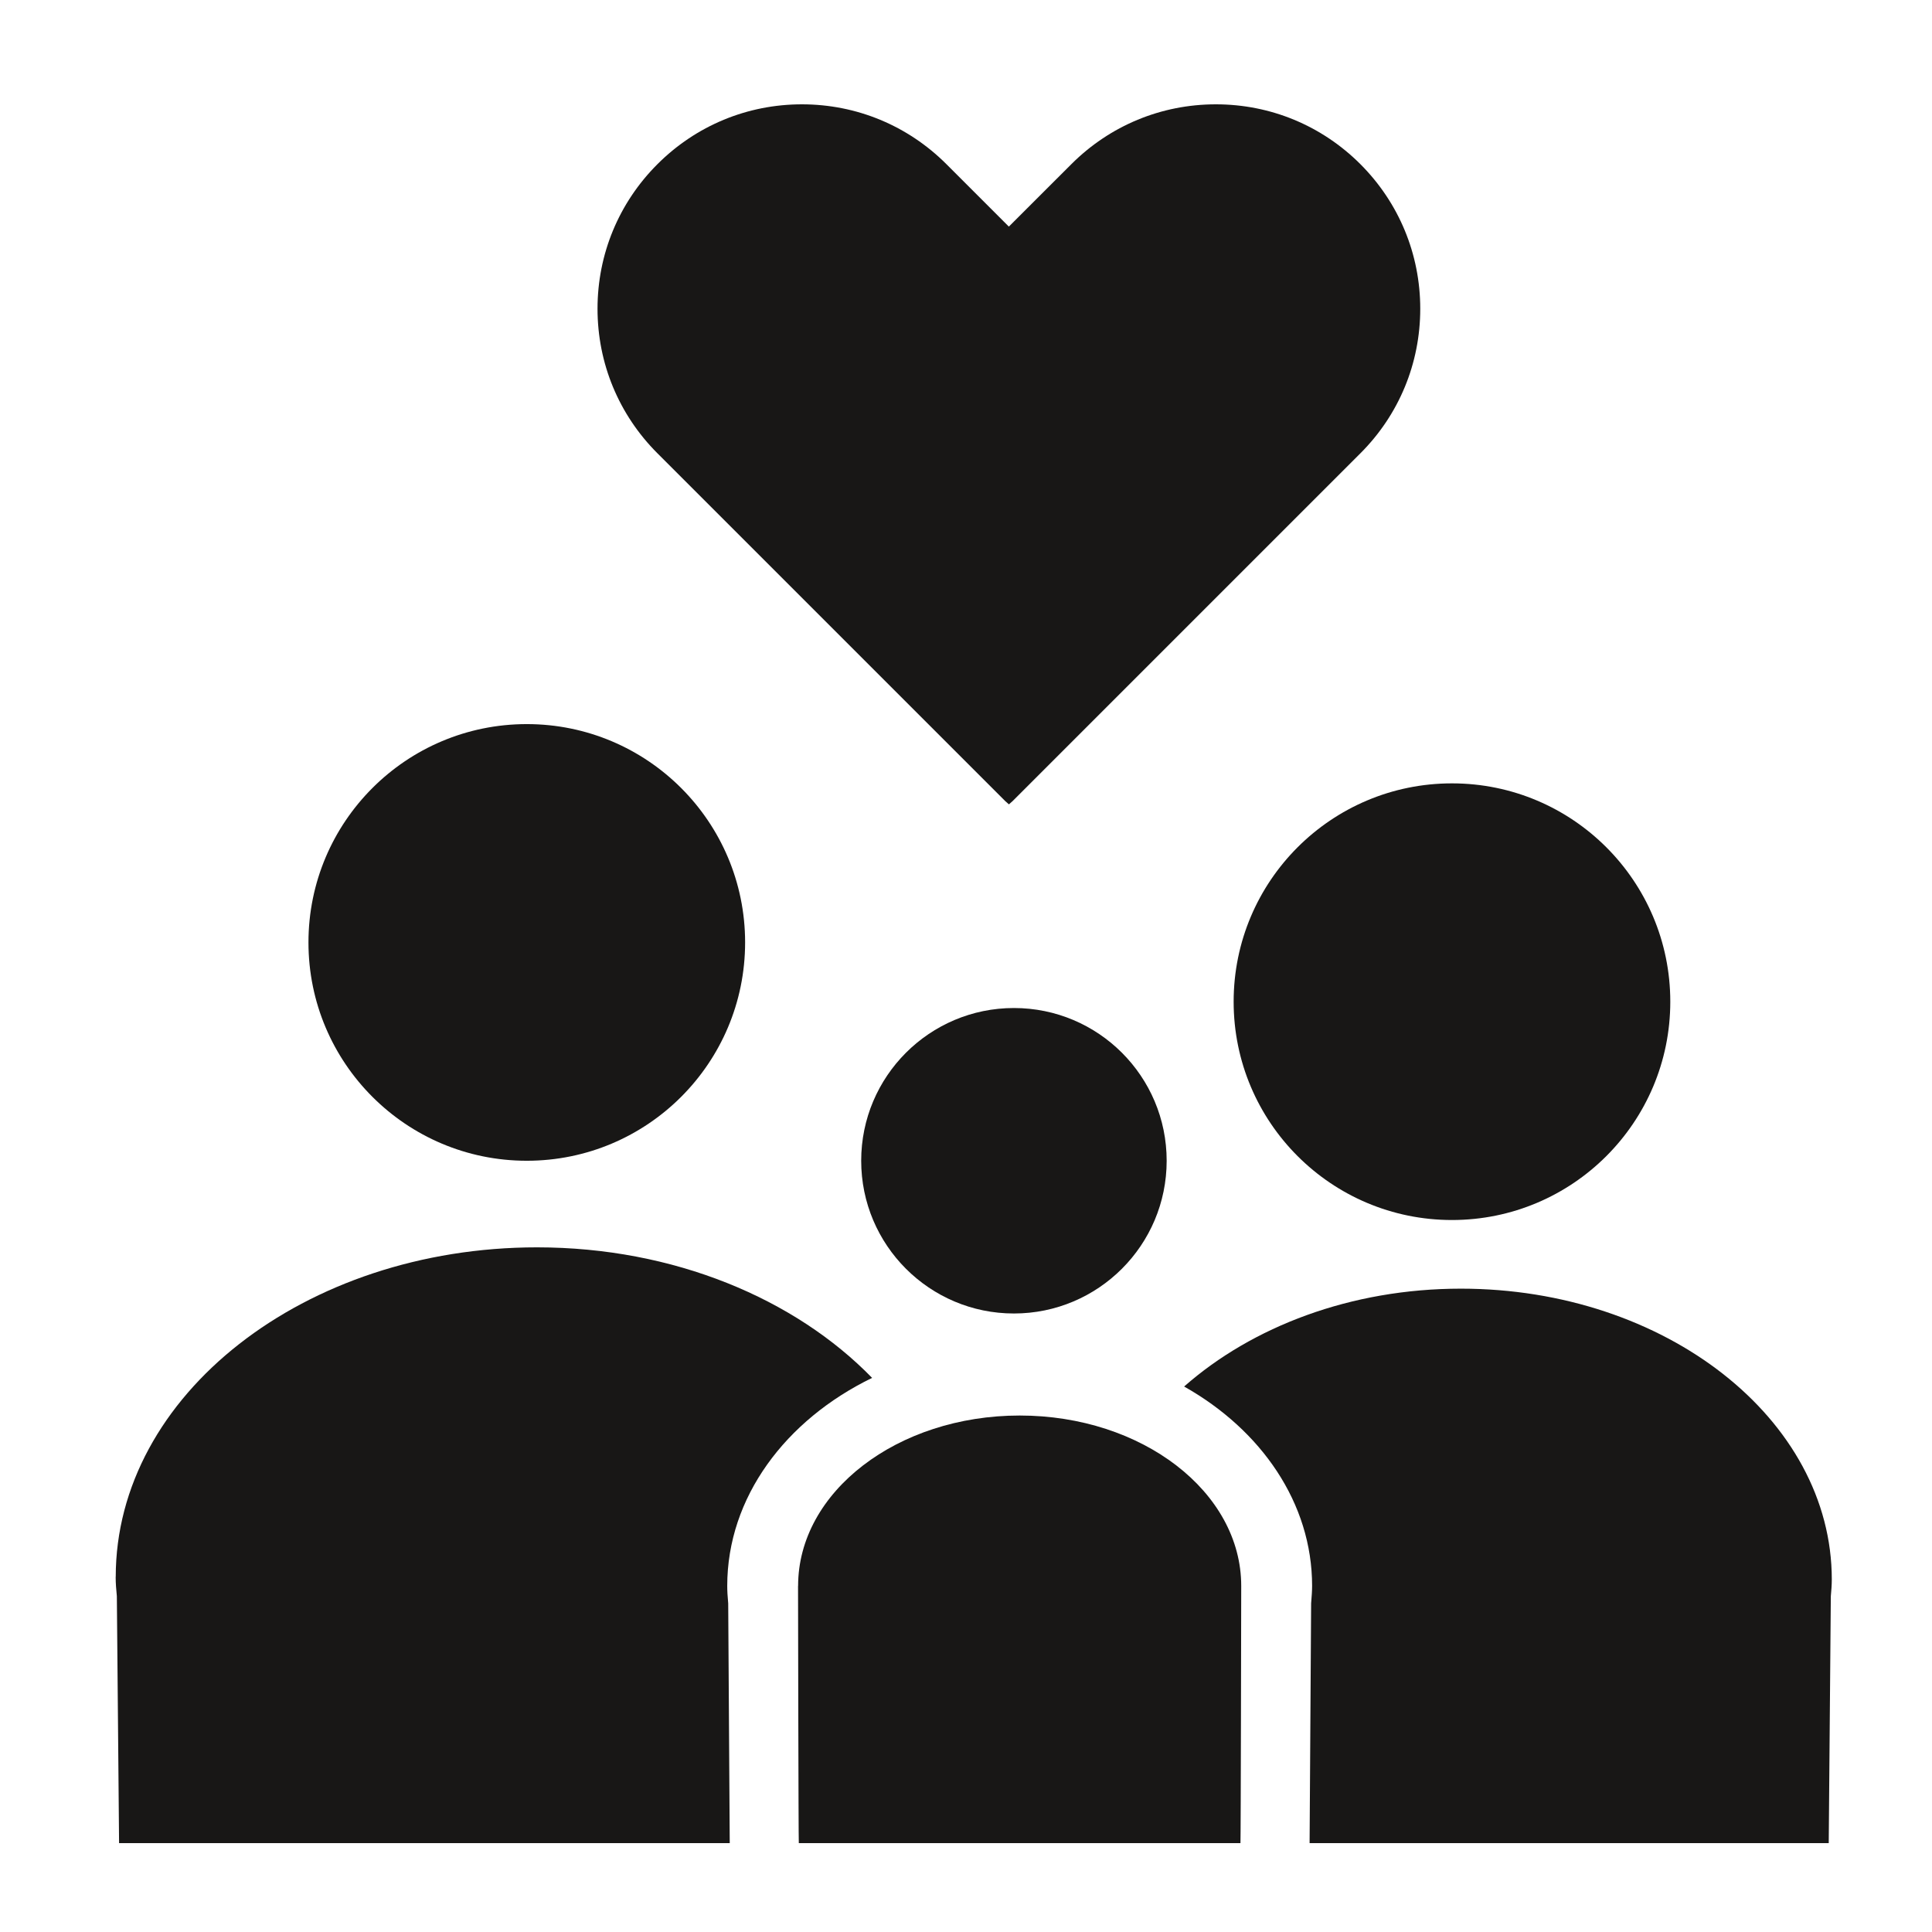
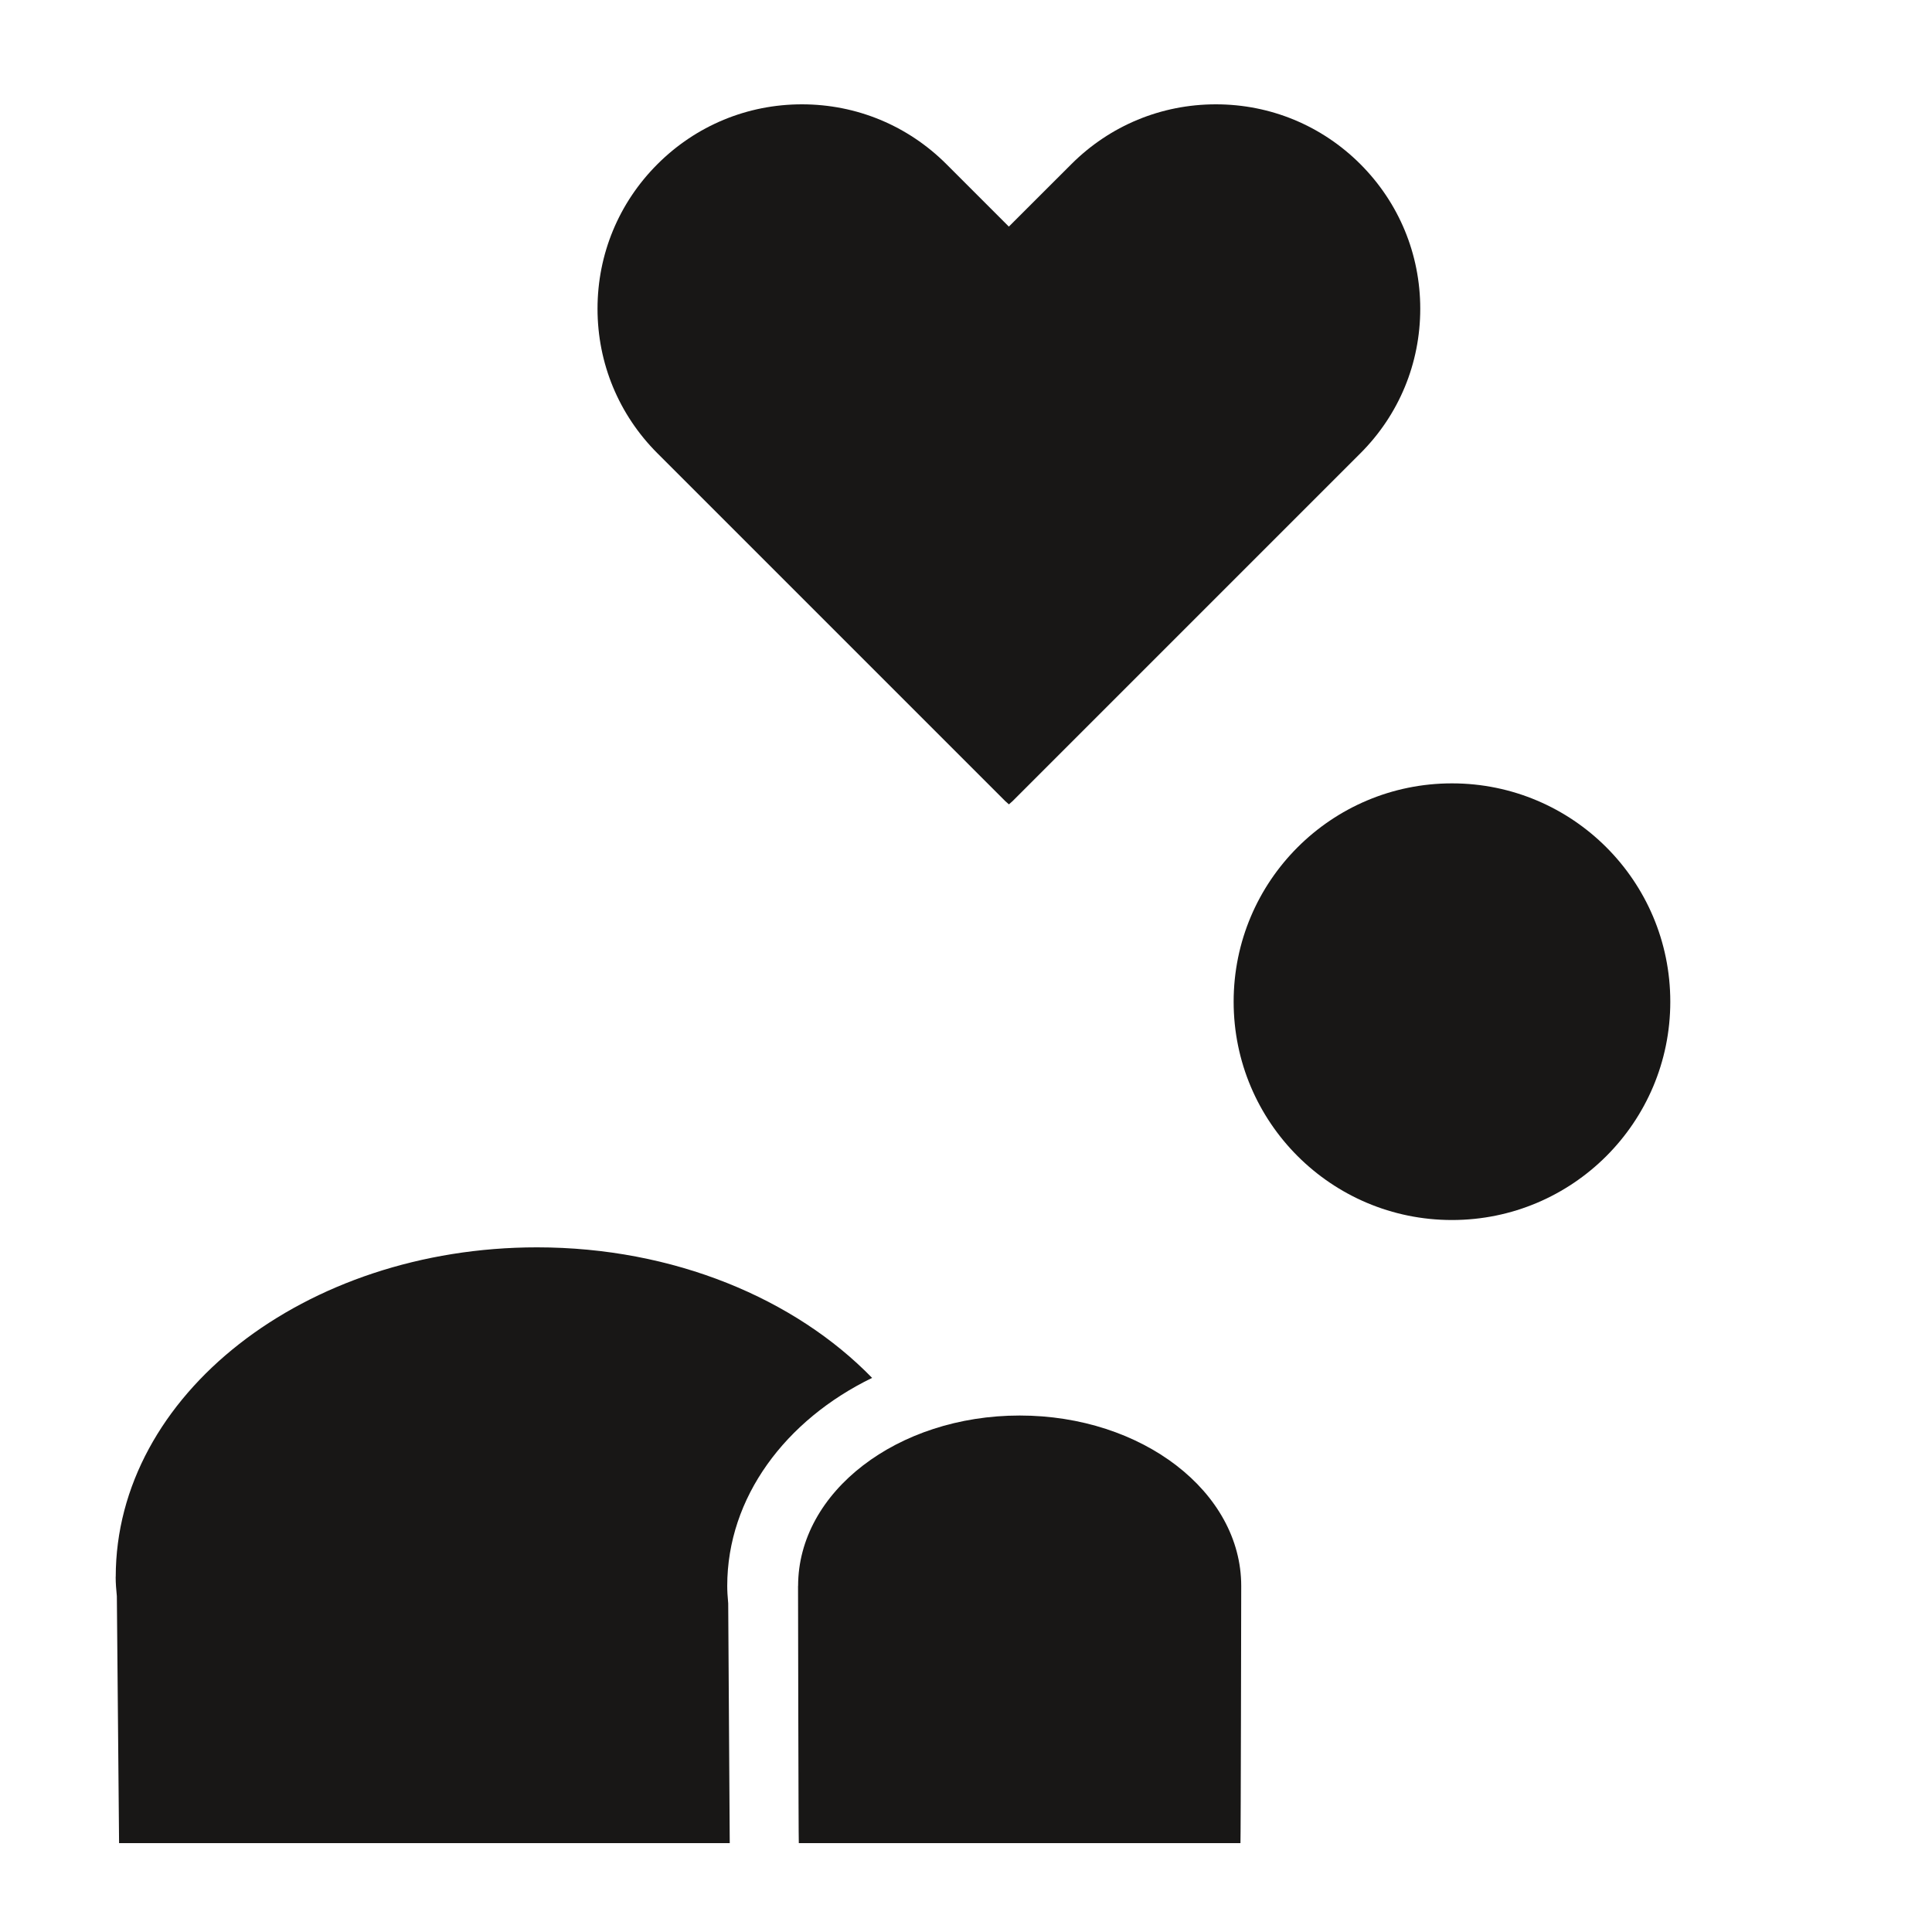
<svg xmlns="http://www.w3.org/2000/svg" id="Ebene_2" data-name="Ebene 2" viewBox="0 0 500 500">
  <g transform="scale(1.8) translate(-110, -110)">
    <defs>
      <style>
                .cls-1 {
                fill: #181716;
                }
            </style>
    </defs>
    <path class="cls-1" d="M284.81,125c-7.85,0-15.23,3.06-20.78,8.61l-8.98,8.97-8.97-8.97c-5.55-5.55-12.93-8.61-20.78-8.61s-15.23,3.06-20.78,8.61c-5.55,5.55-8.61,12.93-8.61,20.78s3.06,15.23,8.61,20.78l50,50,.54.48.54-.48,50-50c5.55-5.55,8.6-12.93,8.6-20.78s-3.06-15.23-8.6-20.78c-5.55-5.55-12.93-8.61-20.78-8.61" />
-     <path class="cls-1" d="M298.65,338.02c0,.75-.06,1.5-.12,2.24l-.02.26-.22,34.48h74.64l.3-35.49c.07-.8.14-1.6.14-2.42,0-23.05-23.93-41.81-53.33-41.81-15.83,0-30.01,5.46-39.79,14.07,11.1,6.25,18.4,16.77,18.4,28.67" />
    <path class="cls-1" d="M126.63,336.72c0,.94.08,1.86.17,2.78l.32,35.5h87.8l-.22-34.47-.02-.25c-.07-.75-.12-1.5-.12-2.26,0-12.74,8.39-23.87,20.83-29.91-11.07-11.38-28.52-18.77-48.18-18.77-33.4,0-60.57,21.25-60.57,47.38" />
    <path class="cls-1" d="M224.74,338.02c0,.55.06,36.44.11,36.98h63.5c.05-.54.11-36.43.11-36.98,0-13.53-14.26-24.5-31.85-24.5s-31.86,10.97-31.86,24.5" />
-     <path class="cls-1" d="M255.78,254.93c12.13,0,21.96,9.83,21.96,21.96s-9.84,21.96-21.96,21.96-21.96-9.83-21.96-21.96,9.84-21.96,21.96-21.96" />
-     <path class="cls-1" d="M185.74,214.11c17.34,0,31.39,14.05,31.39,31.39s-14.05,31.39-31.39,31.39-31.39-14.05-31.39-31.39,14.05-31.39,31.39-31.39" />
    <path class="cls-1" d="M318.76,222.63c17.34,0,31.39,14.05,31.39,31.39s-14.05,31.39-31.39,31.39-31.39-14.05-31.39-31.39,14.05-31.39,31.39-31.39" />
  </g>
</svg>